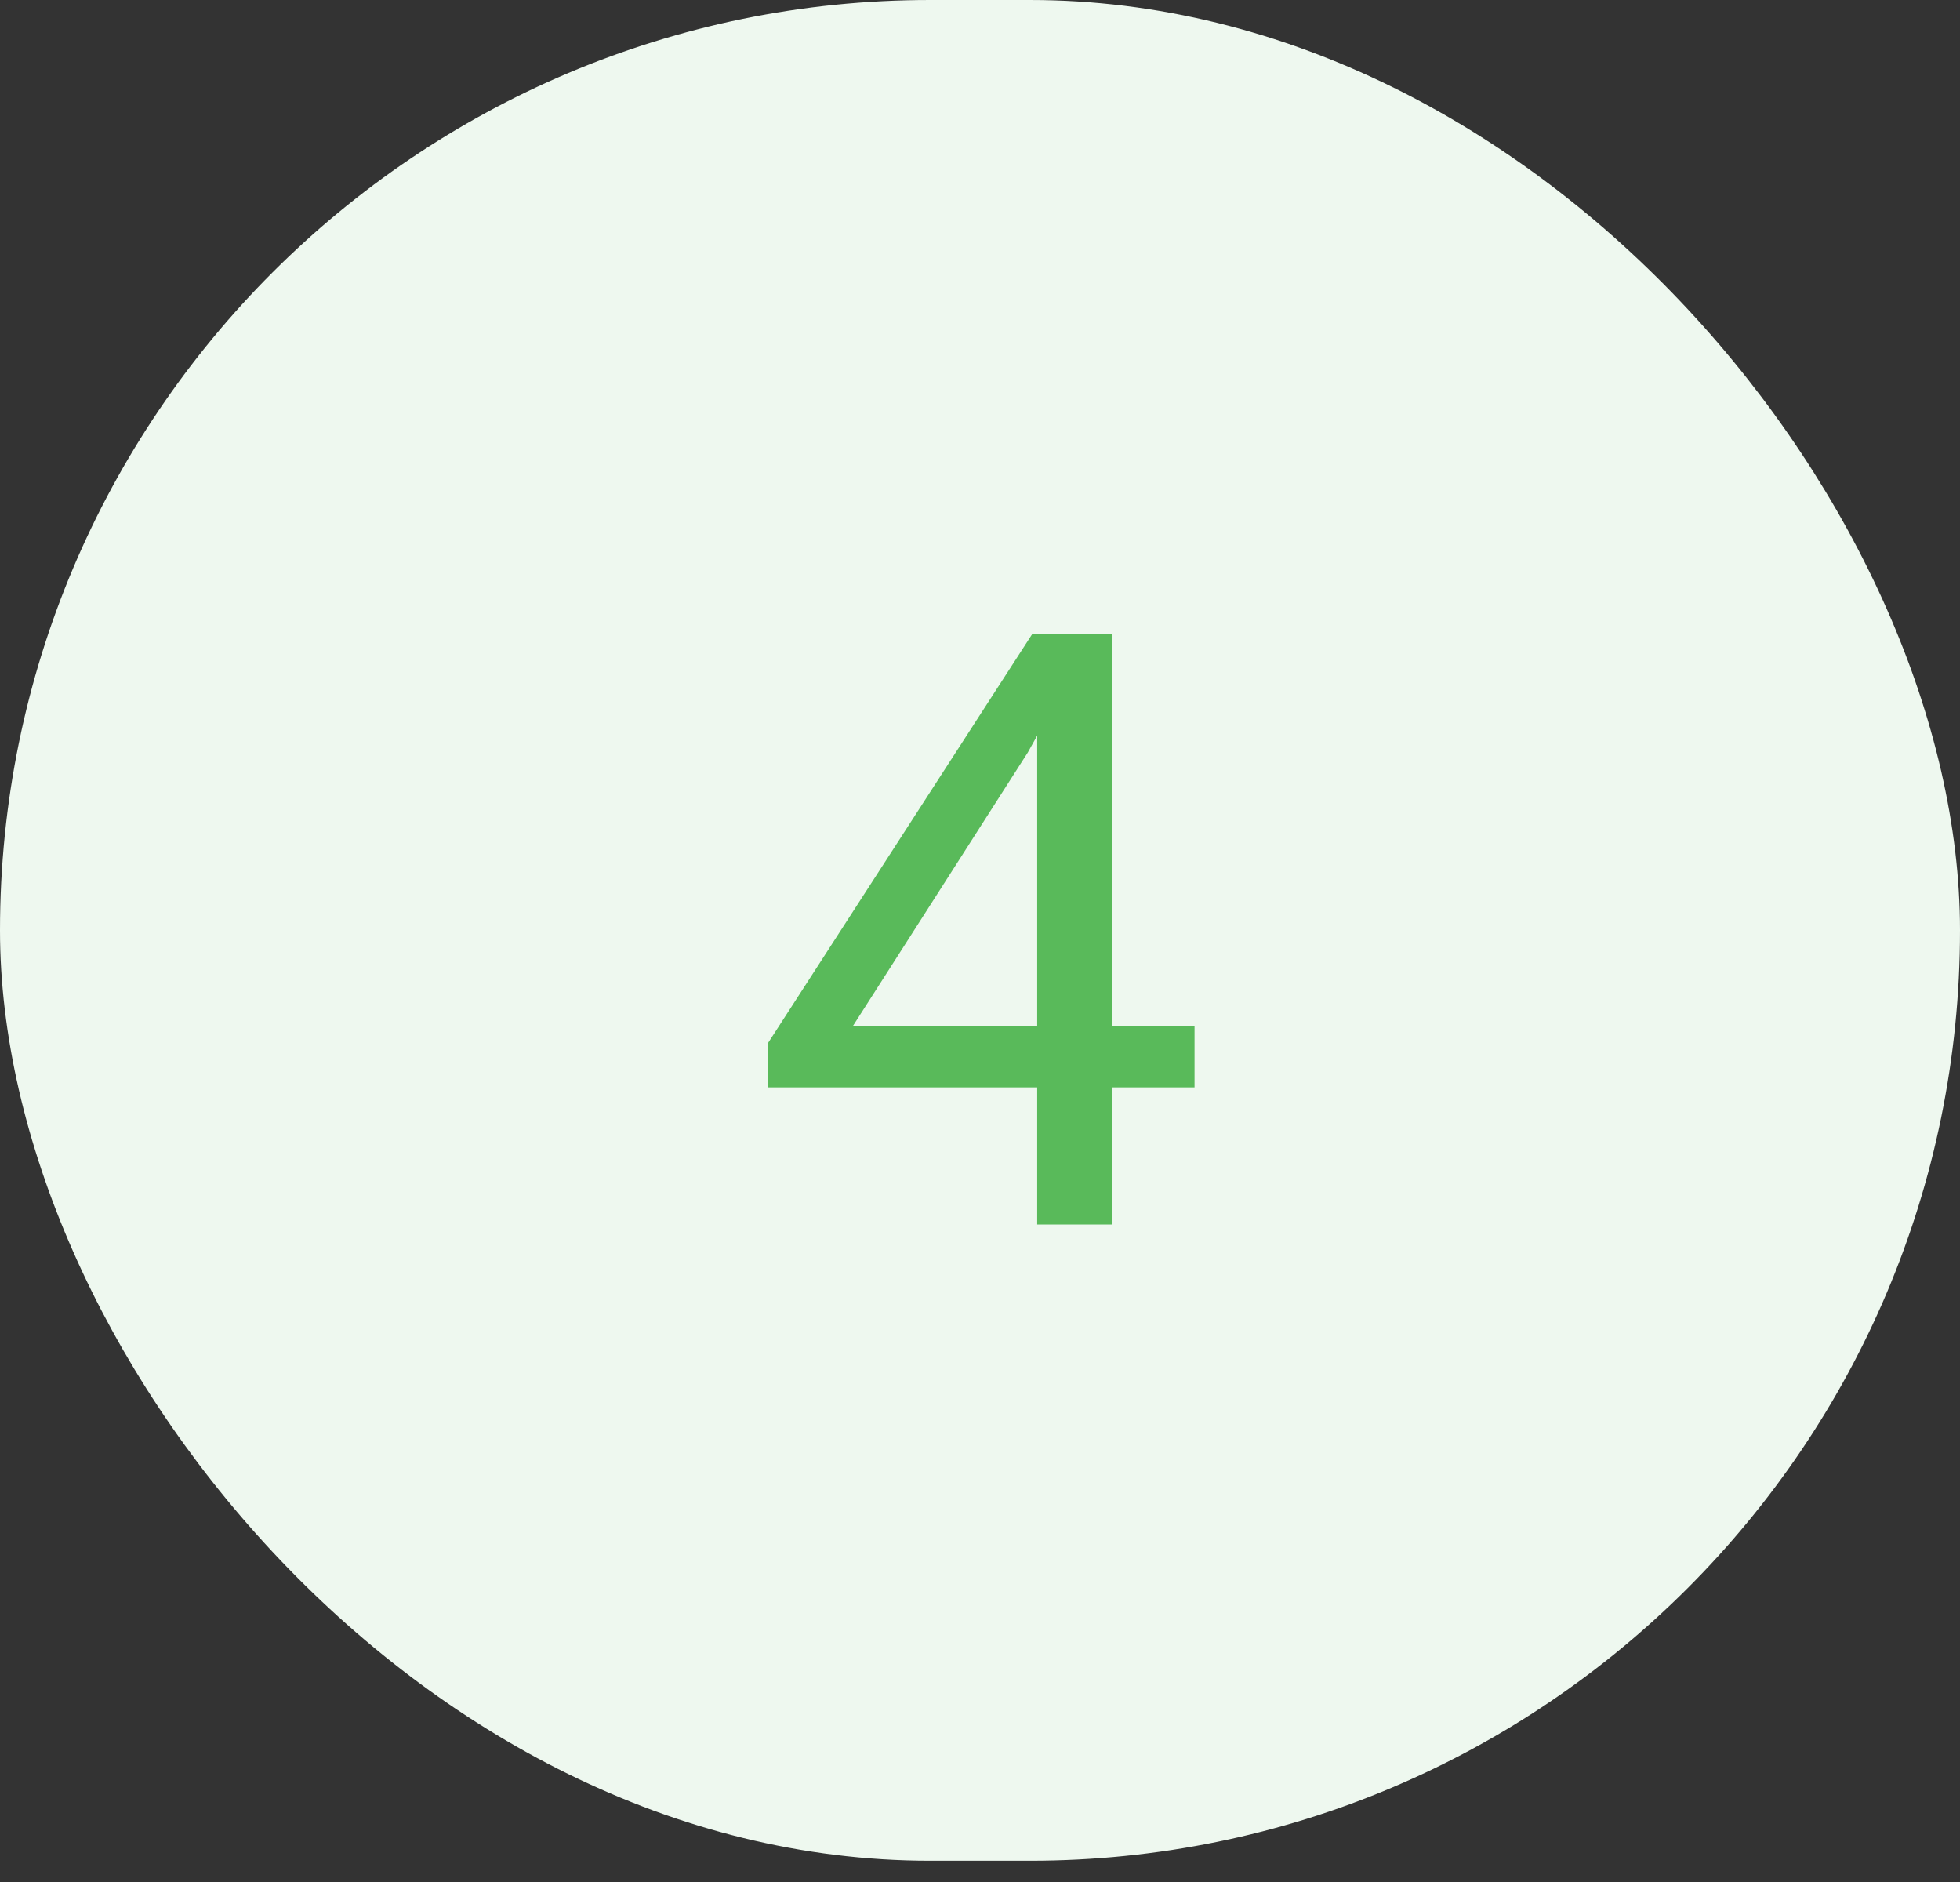
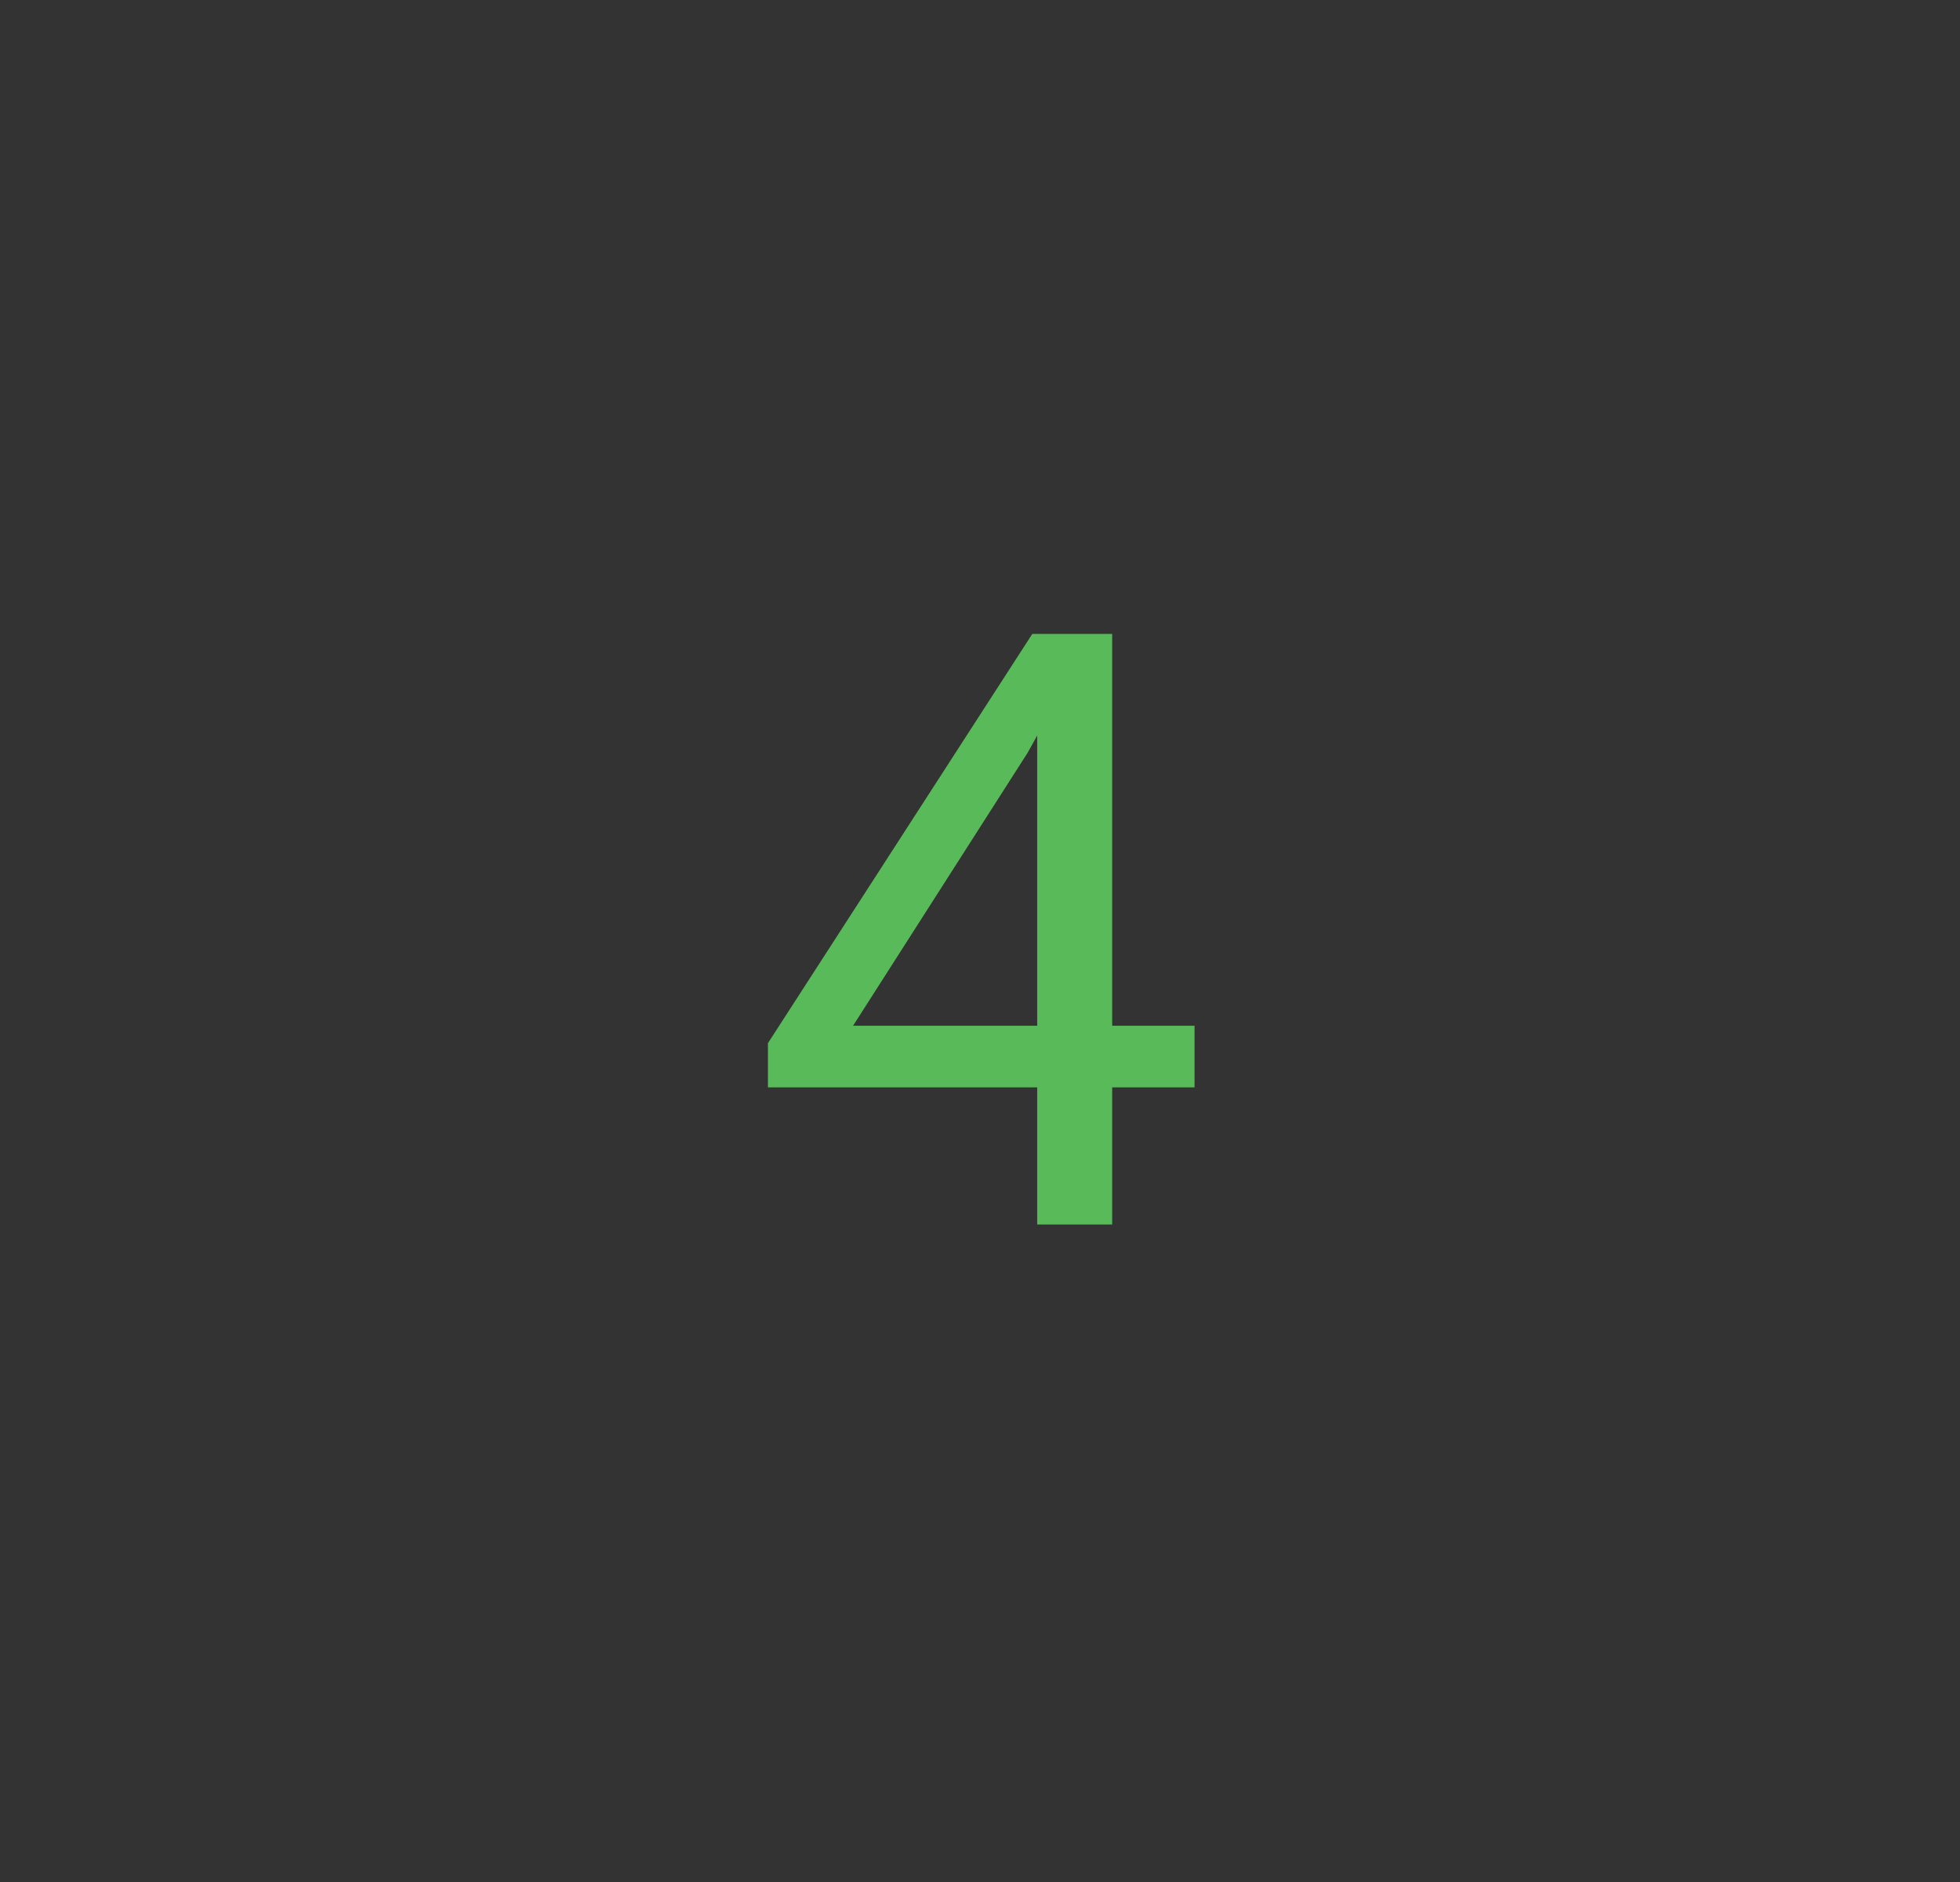
<svg xmlns="http://www.w3.org/2000/svg" width="50" height="48" viewBox="0 0 50 48" fill="none">
  <rect x="0" y="0" width="50" height="48" fill="#333333" stroke="none" />
-   <rect width="50" height="47.458" rx="23.729" fill="#EEF8EF" />
  <path d="M30.473 26.161V27.734H19.59V26.606L26.334 16.168H27.897L26.221 19.189L21.762 26.161H30.473ZM28.372 16.168V31.23H26.459V16.168H28.372Z" fill="#59BA5A" />
</svg>